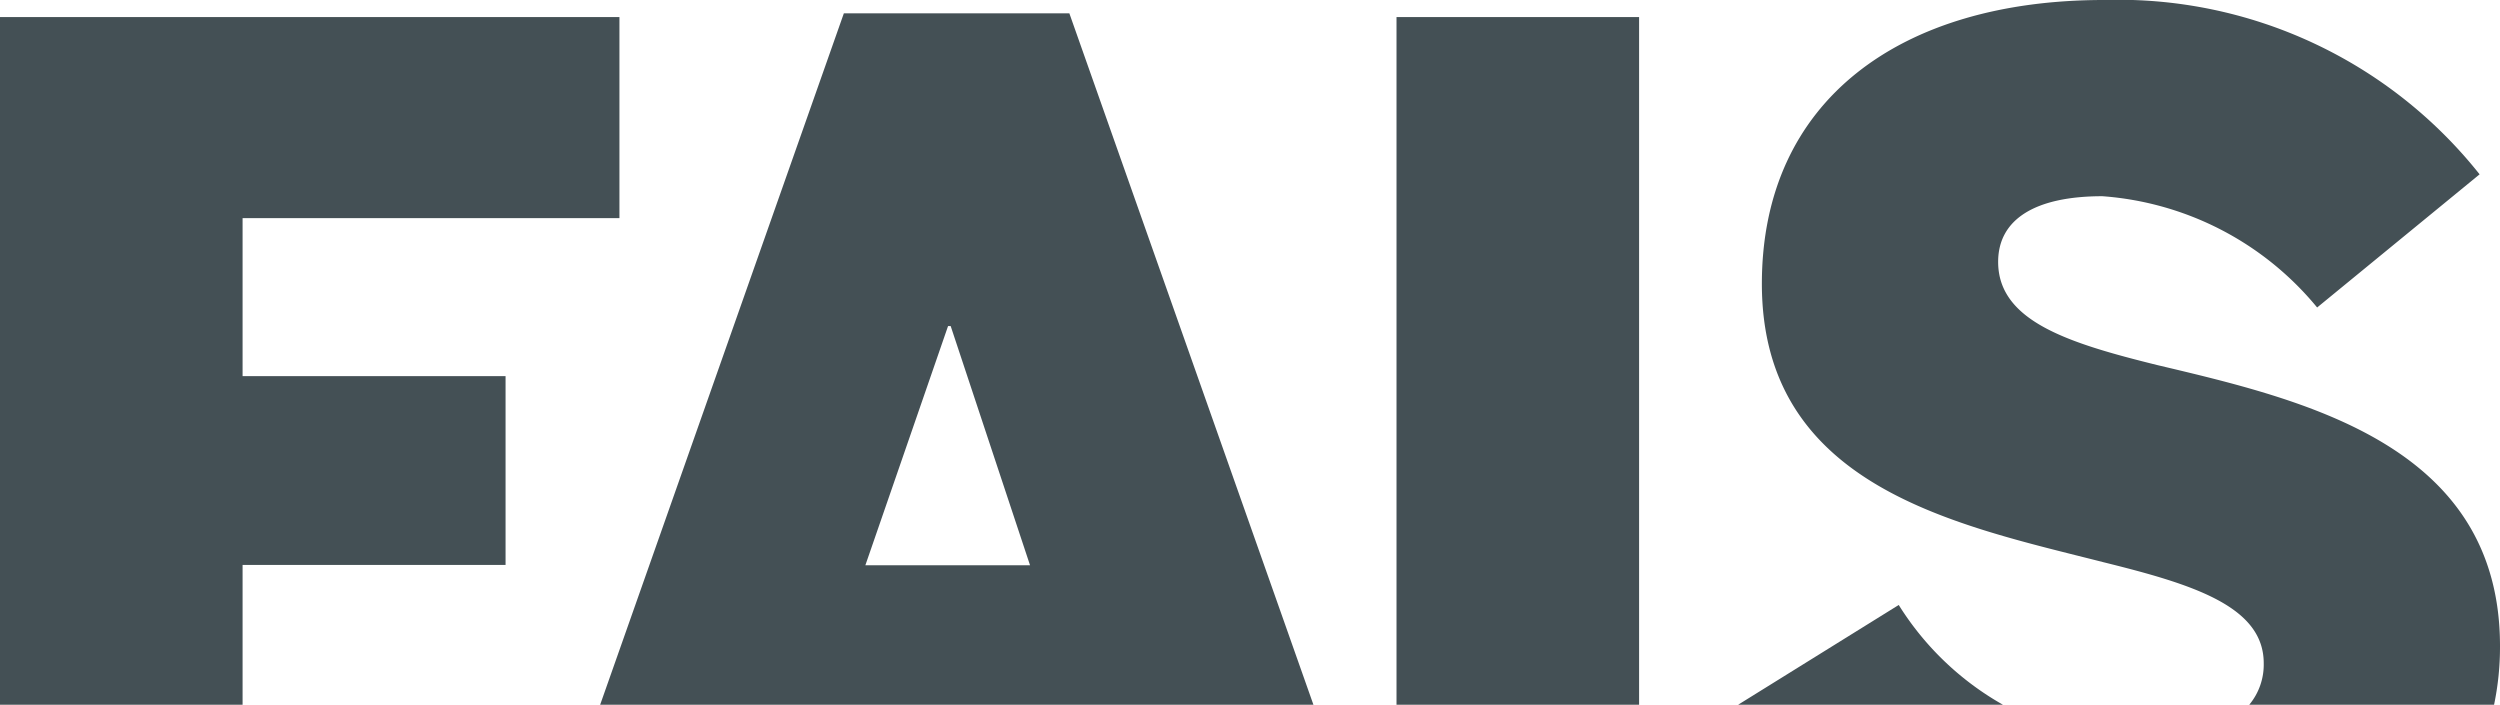
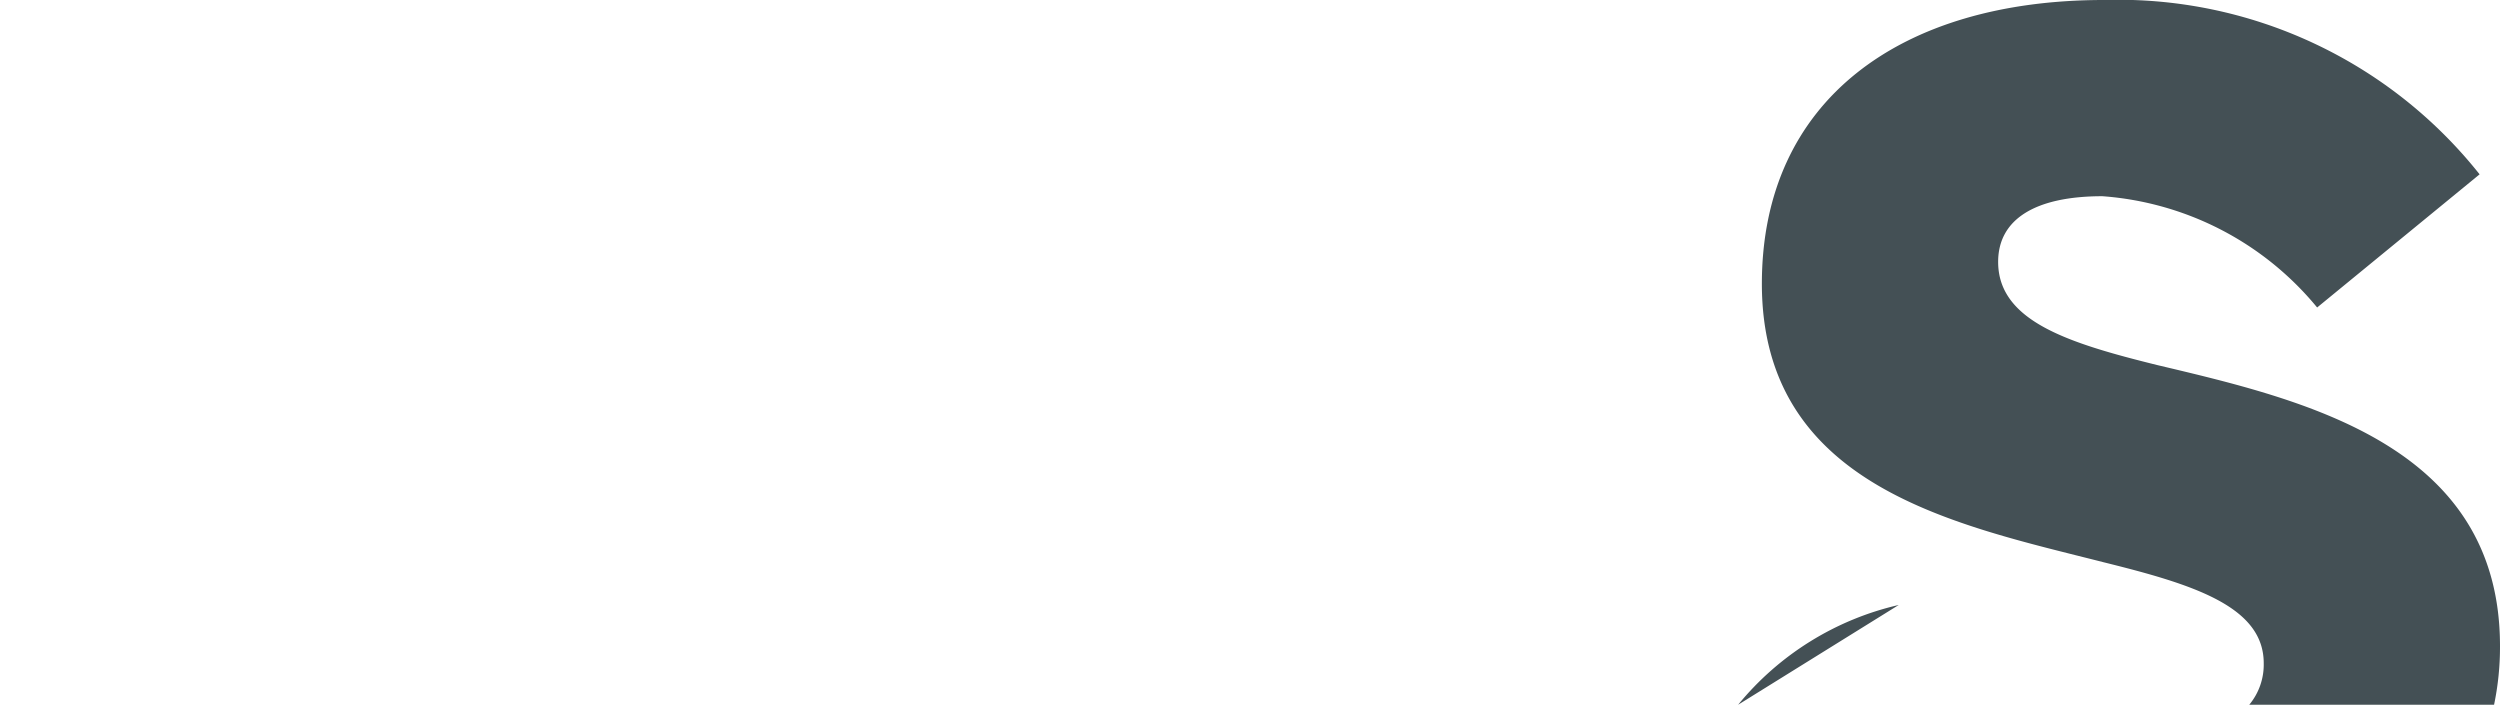
<svg xmlns="http://www.w3.org/2000/svg" width="67.4" height="19" viewBox="0 0 67.4 19">
  <defs>
    <style>
      .a {
        fill: #445055;
      }
    </style>
  </defs>
  <title>dg</title>
  <g>
-     <polygon class="a" points="6.54 19 6.54 15.23 13.63 15.23 13.63 10.14 6.54 10.14 6.54 5.88 16.7 5.88 16.7 0.46 0 0.46 0 19 6.54 19" />
-     <rect class="a" x="37.65" y="0.46" width="6.54" height="18.54" />
    <g>
      <path class="a" d="M56.72,15.16c2.38.59,4.31,1.18,4.31,2.72A1.69,1.69,0,0,1,60.64,19h6.6a7.63,7.63,0,0,0,.16-1.58c0-5.43-5.29-6.64-9.25-7.58-2.38-.59-4.28-1.18-4.28-2.78,0-1.15,1-1.77,2.81-1.77a8.27,8.27,0,0,1,5.79,3l4.38-3.59A12.44,12.44,0,0,0,56.72,0C51.23,0,47.5,2.71,47.5,7.65,47.5,13.14,52.76,14.15,56.72,15.16Z" />
-       <path class="a" d="M51.19,16.31,46.86,19H54A7.88,7.88,0,0,1,51.19,16.31Z" />
+       <path class="a" d="M51.19,16.31,46.86,19A7.88,7.88,0,0,1,51.19,16.31Z" />
    </g>
-     <path class="a" d="M28.83.36H22.75L16.18,19H35.41Zm-3.2,8.43,2.14,6.45H23.33l2.23-6.45Z" />
  </g>
</svg>